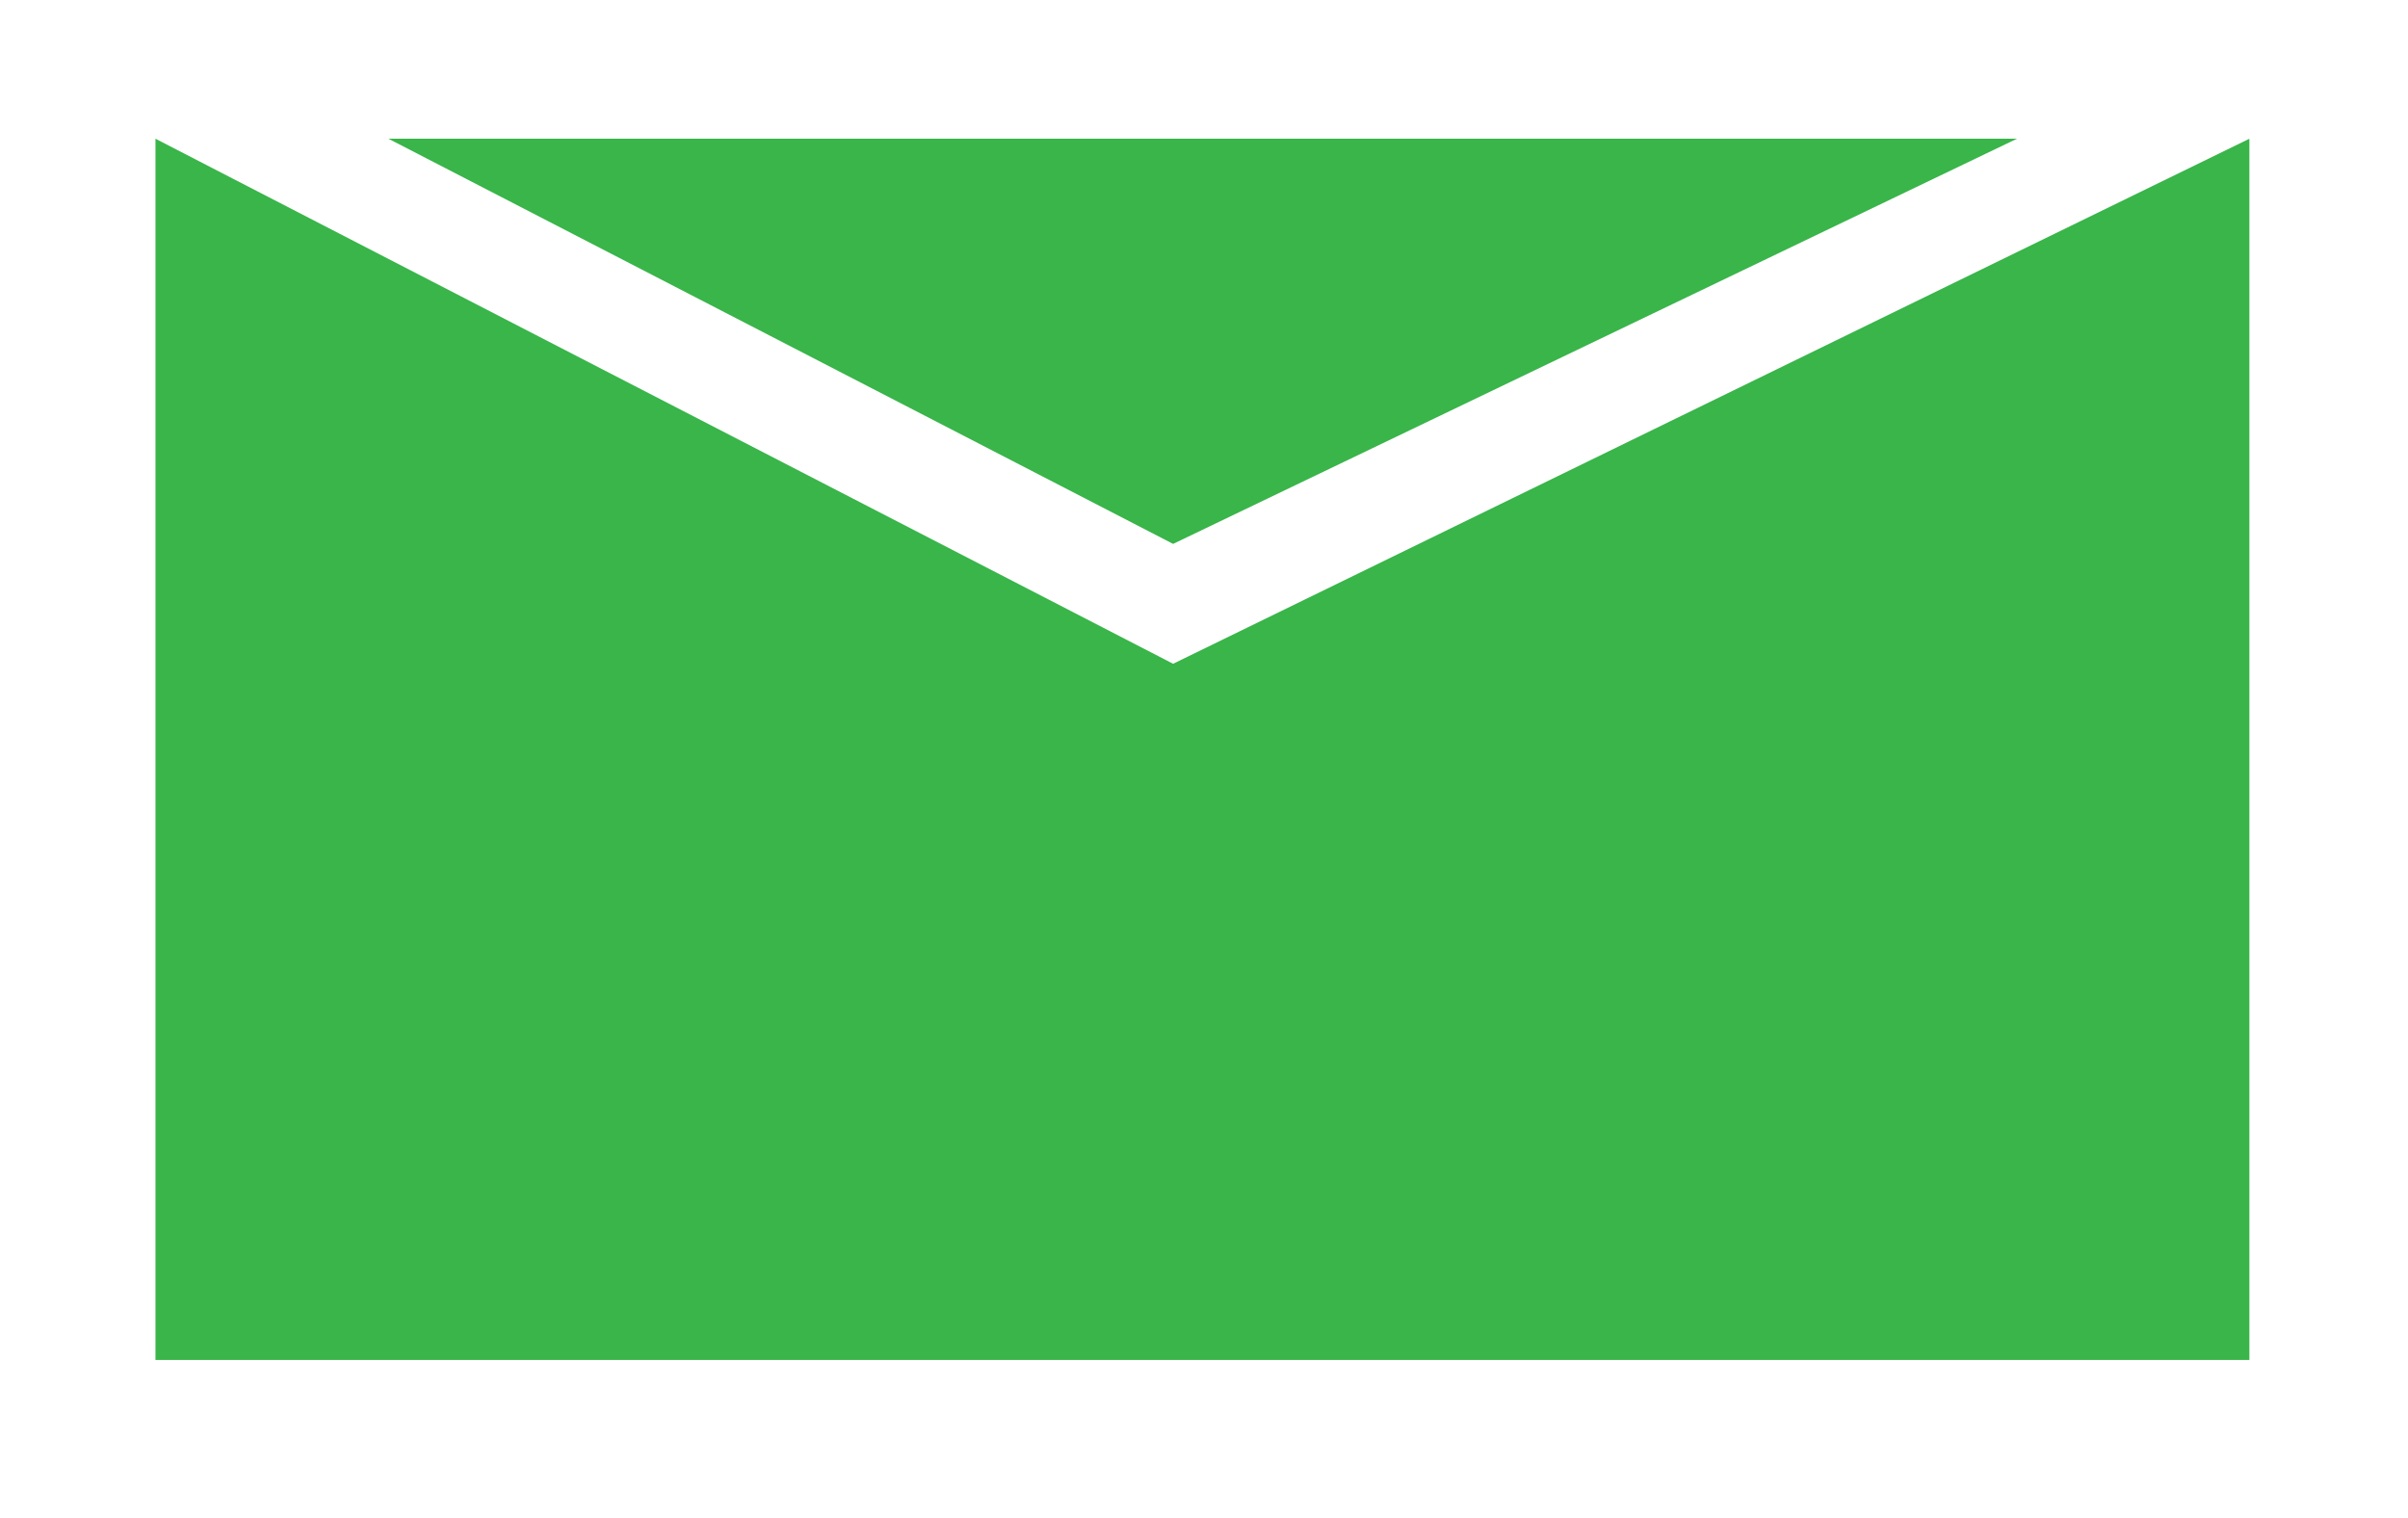
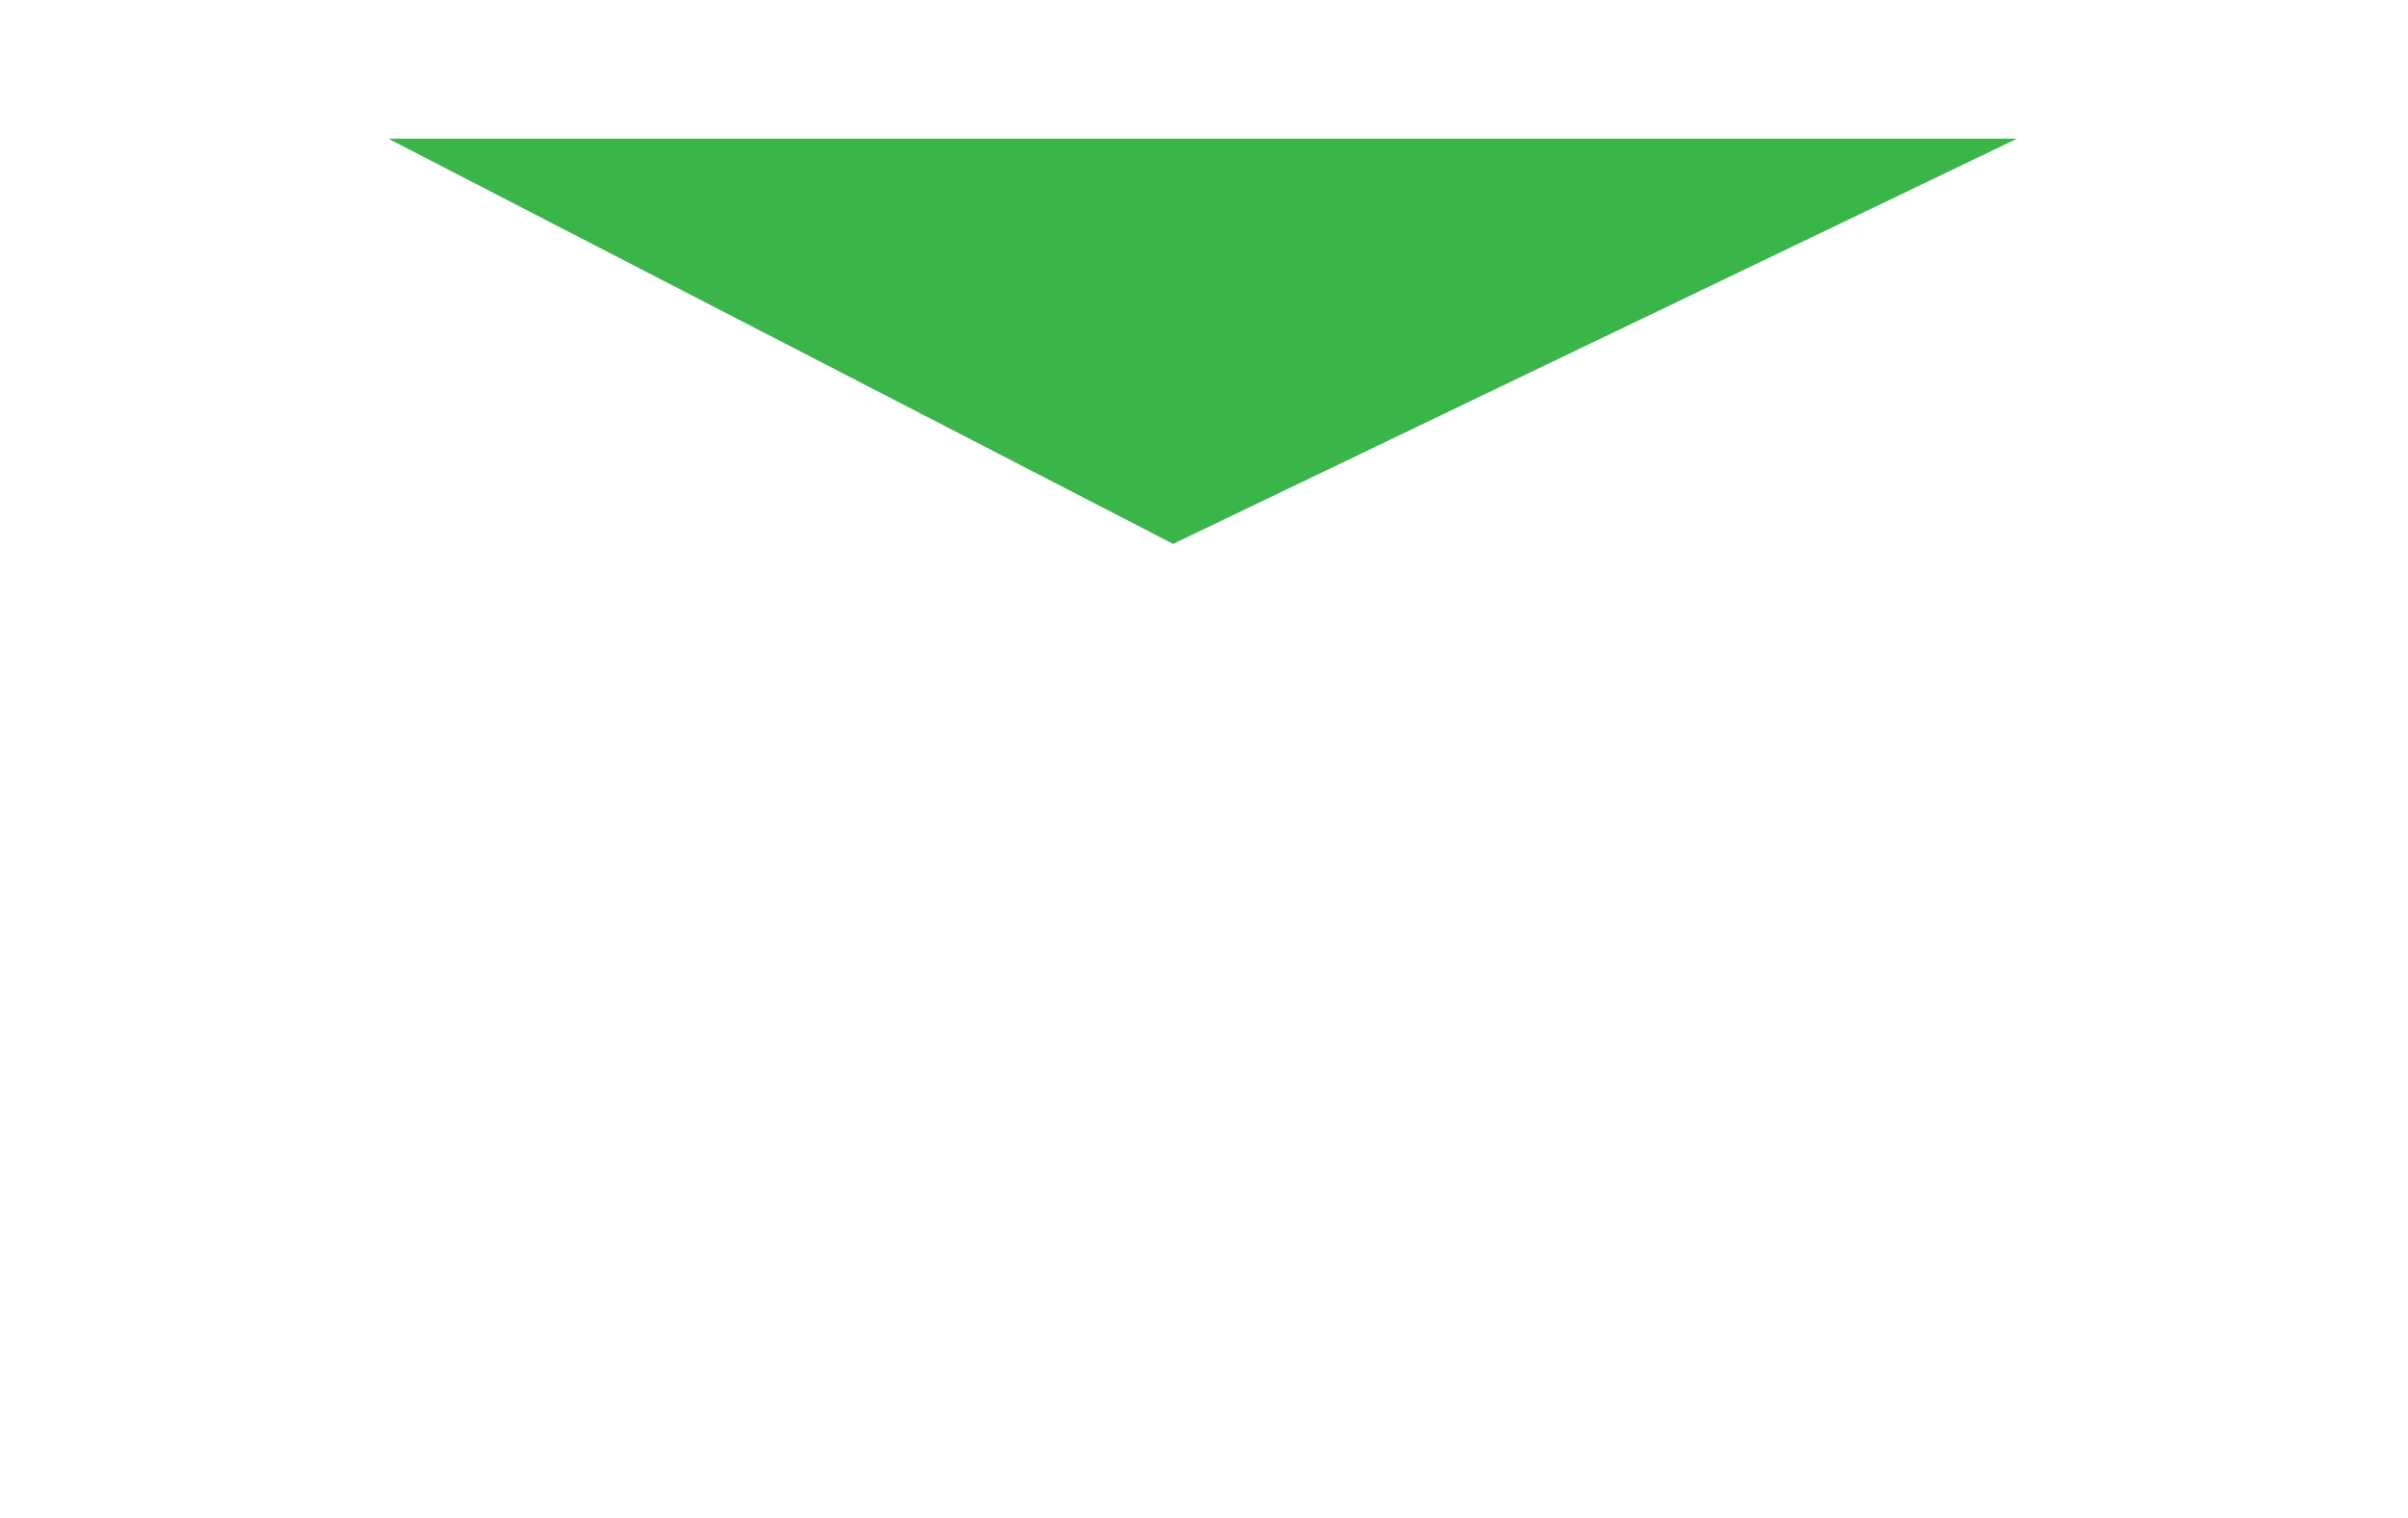
<svg xmlns="http://www.w3.org/2000/svg" id="Capa_1" data-name="Capa 1" viewBox="0 0 46 29">
  <defs>
    <style>.cls-1{fill:#39b54a;}</style>
  </defs>
  <title>iconos contacto</title>
  <polygon class="cls-1" points="38.53 2.65 22.41 10.39 7.42 2.65 38.53 2.65" />
-   <polygon class="cls-1" points="42.97 2.65 42.97 25.98 2.97 25.98 2.97 2.65 22.41 12.68 42.97 2.65" />
</svg>